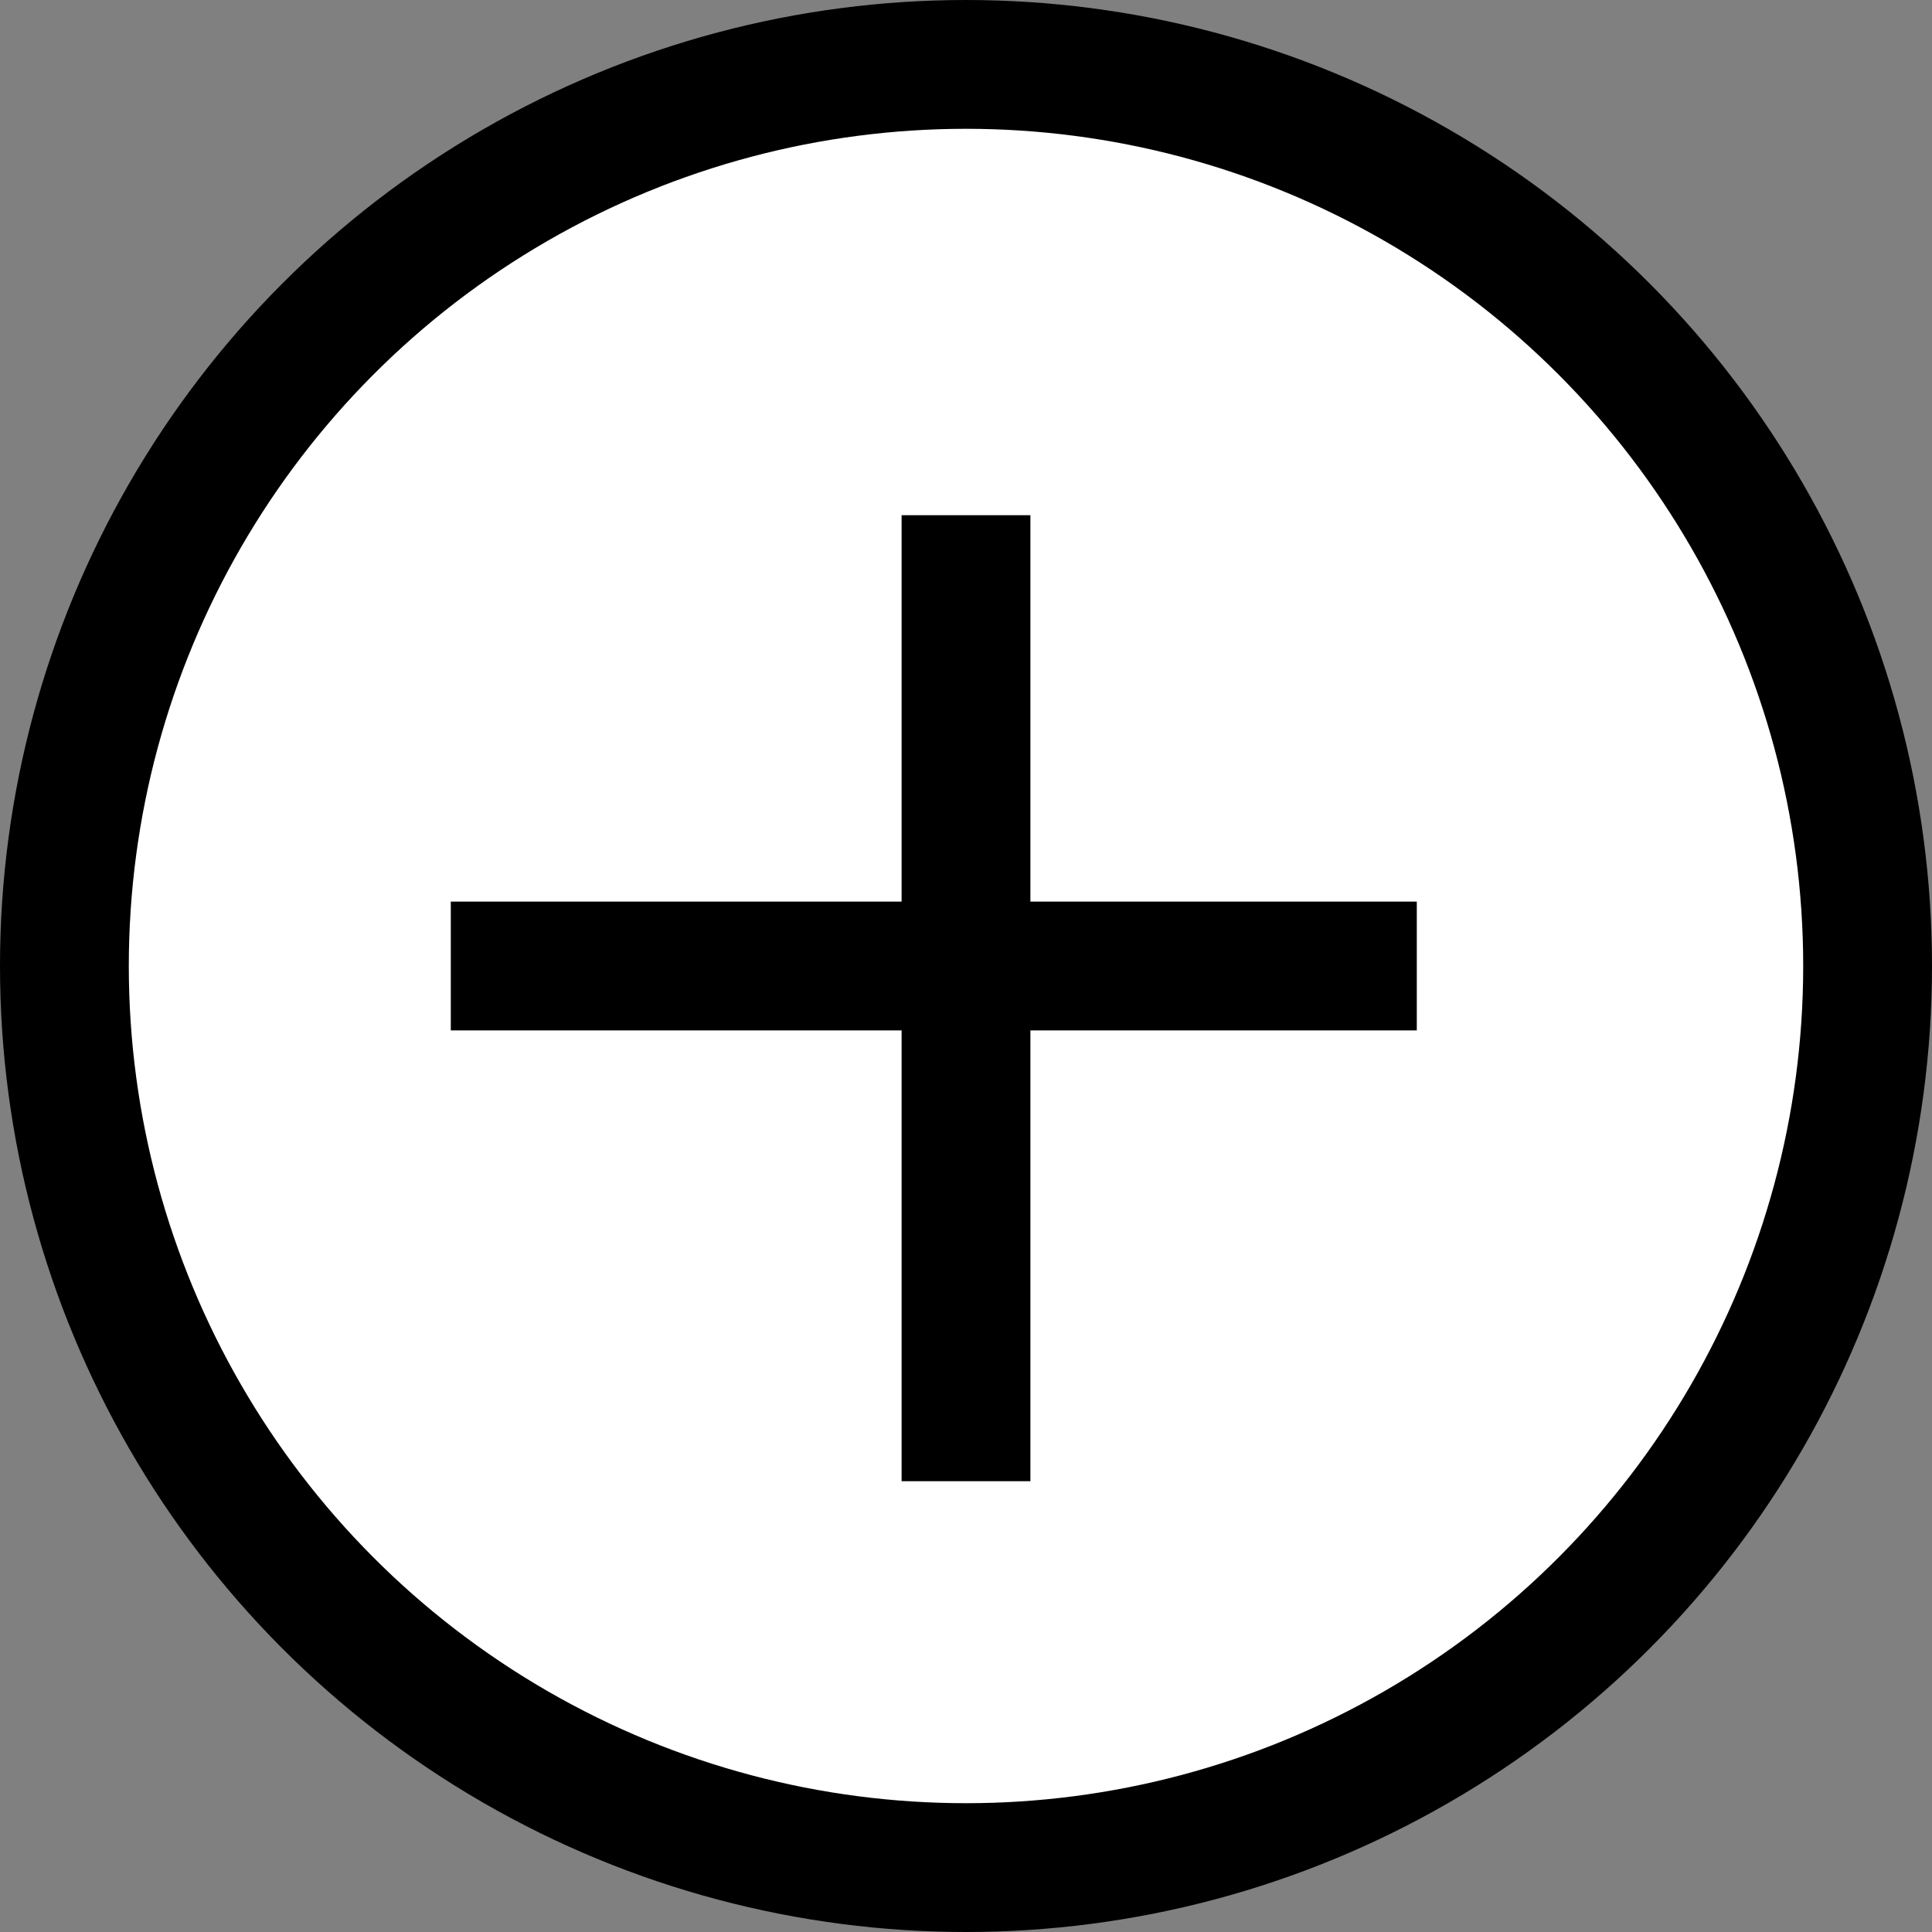
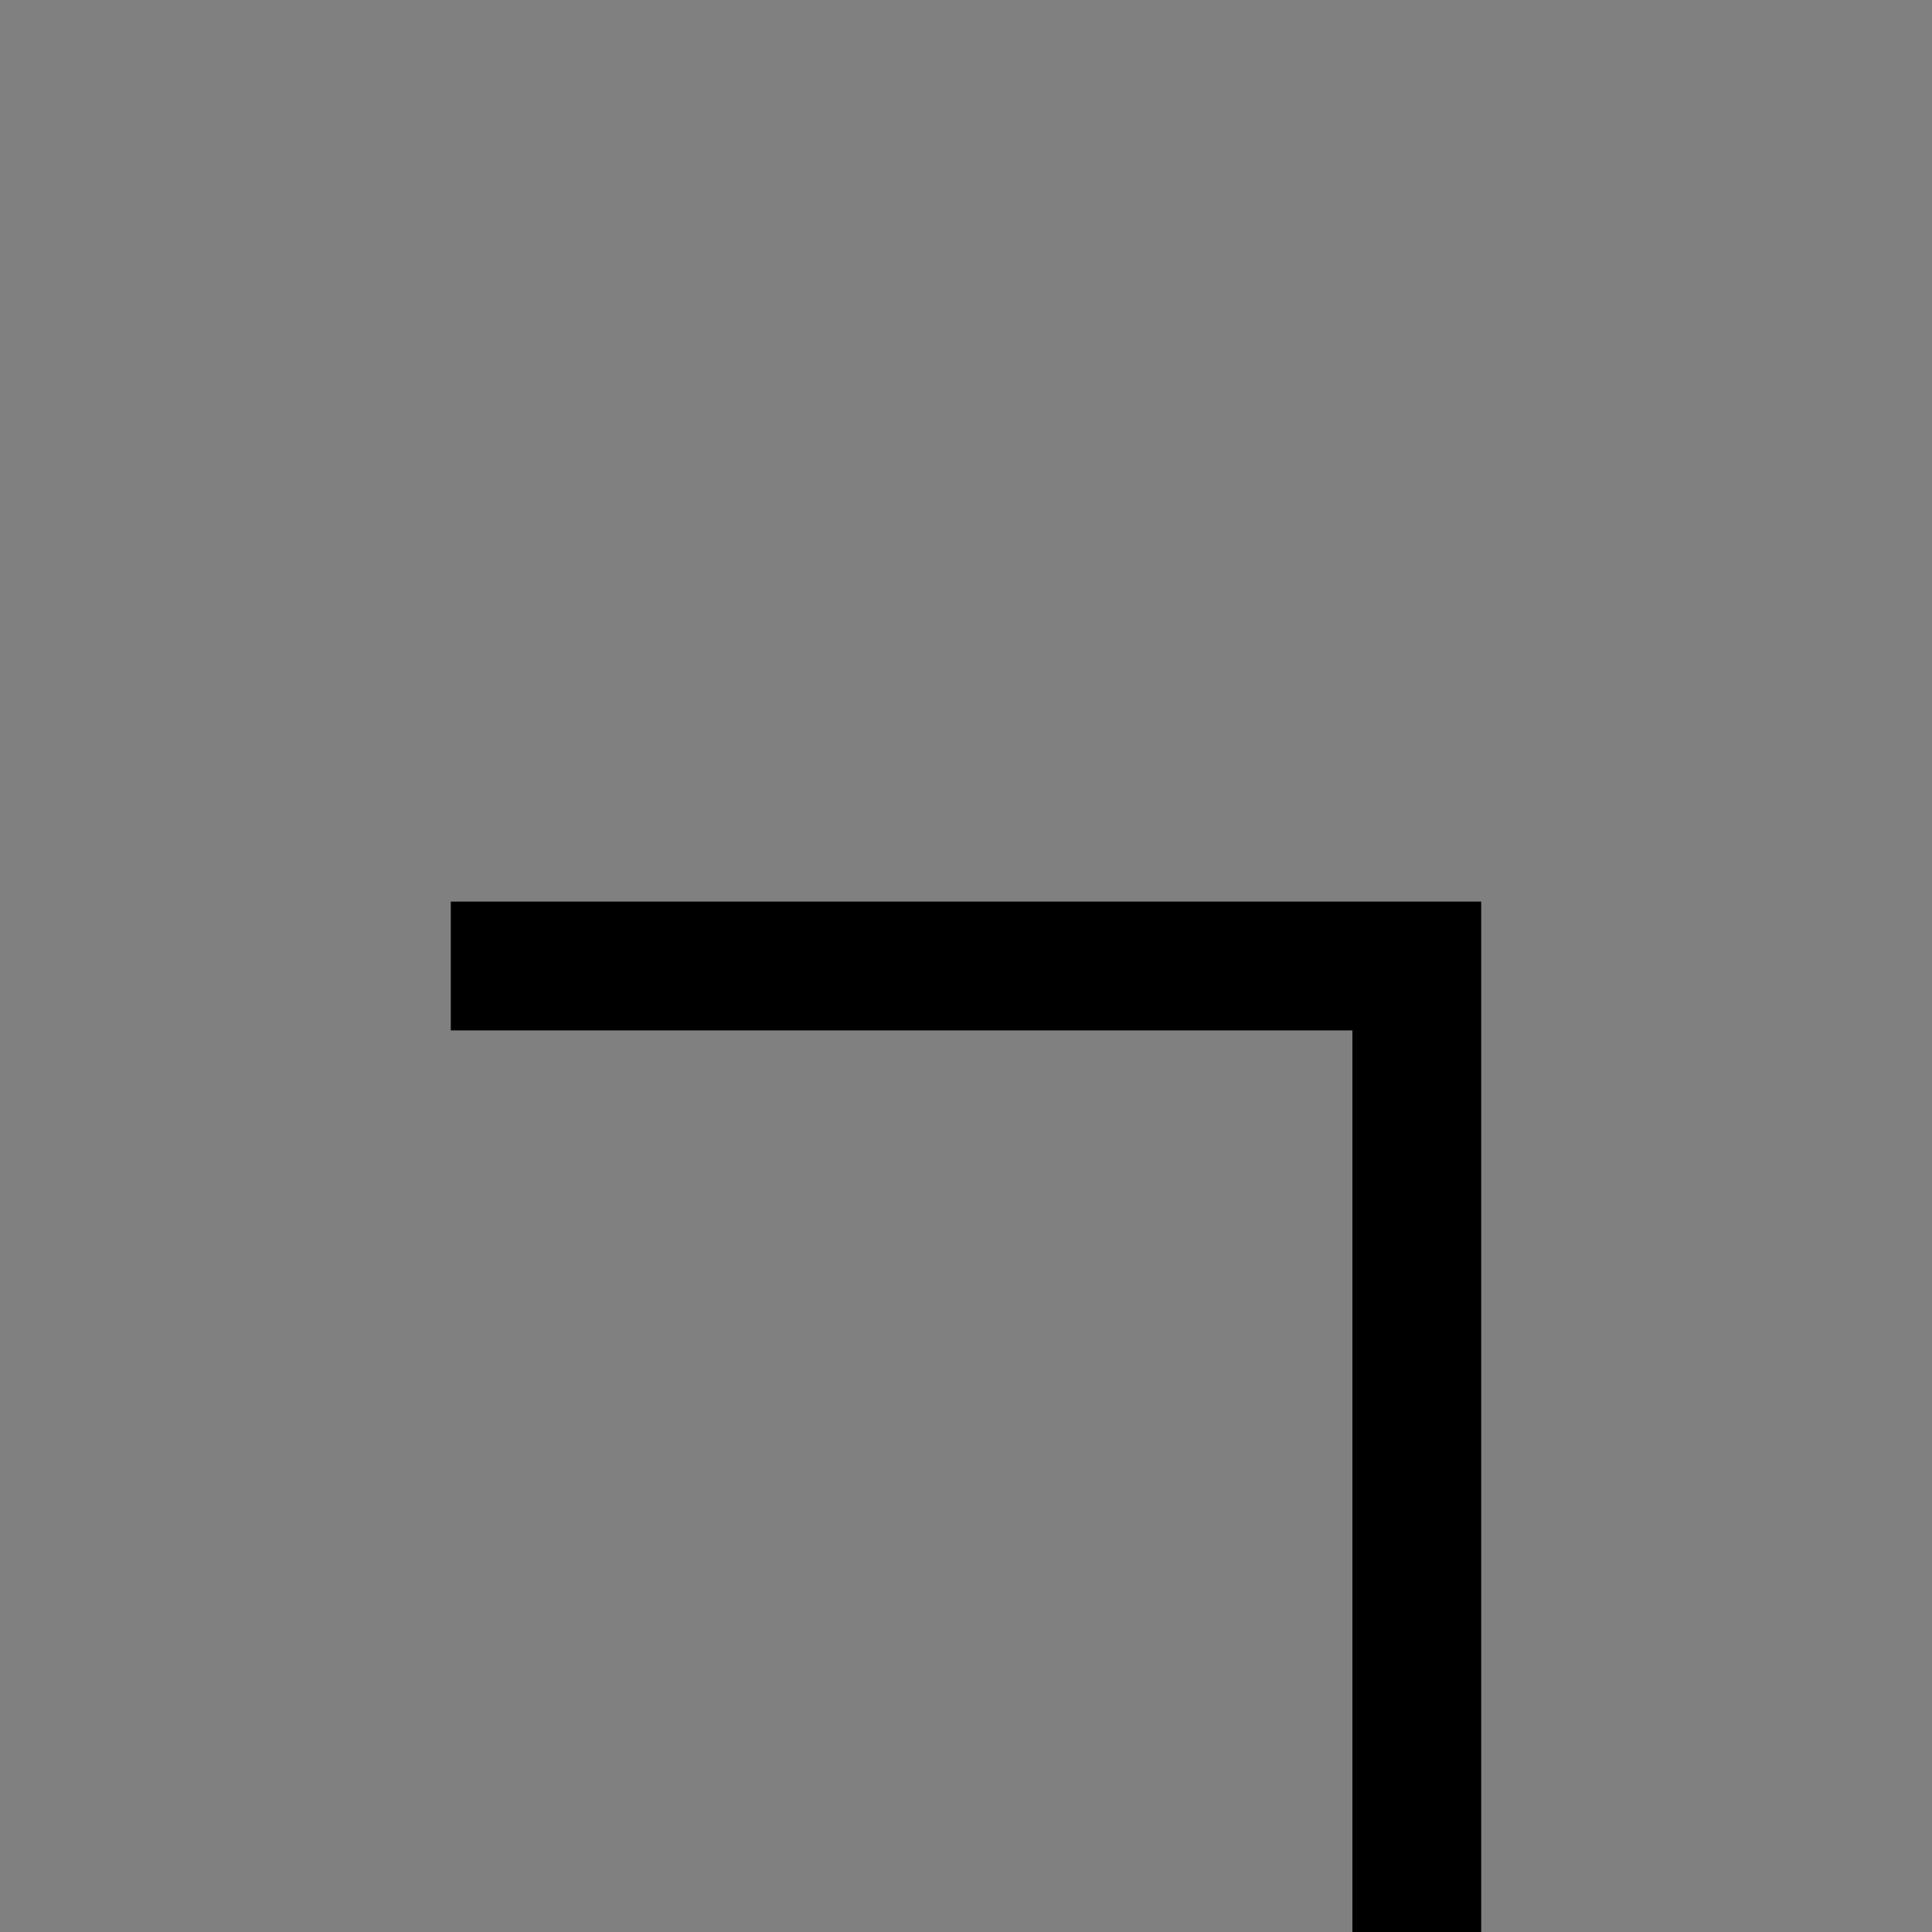
<svg xmlns="http://www.w3.org/2000/svg" width="30" height="30" fill="none">
  <rect width="100%" height="100%" fill="#808080" stroke="none" />
-   <circle cx="15" cy="15" r="14" fill="#fff" stroke="#000" stroke-width="2" />
-   <path stroke="#000" stroke-width="2" d="M7 15h15m-7-7v15" />
+   <path stroke="#000" stroke-width="2" d="M7 15h15v15" />
</svg>